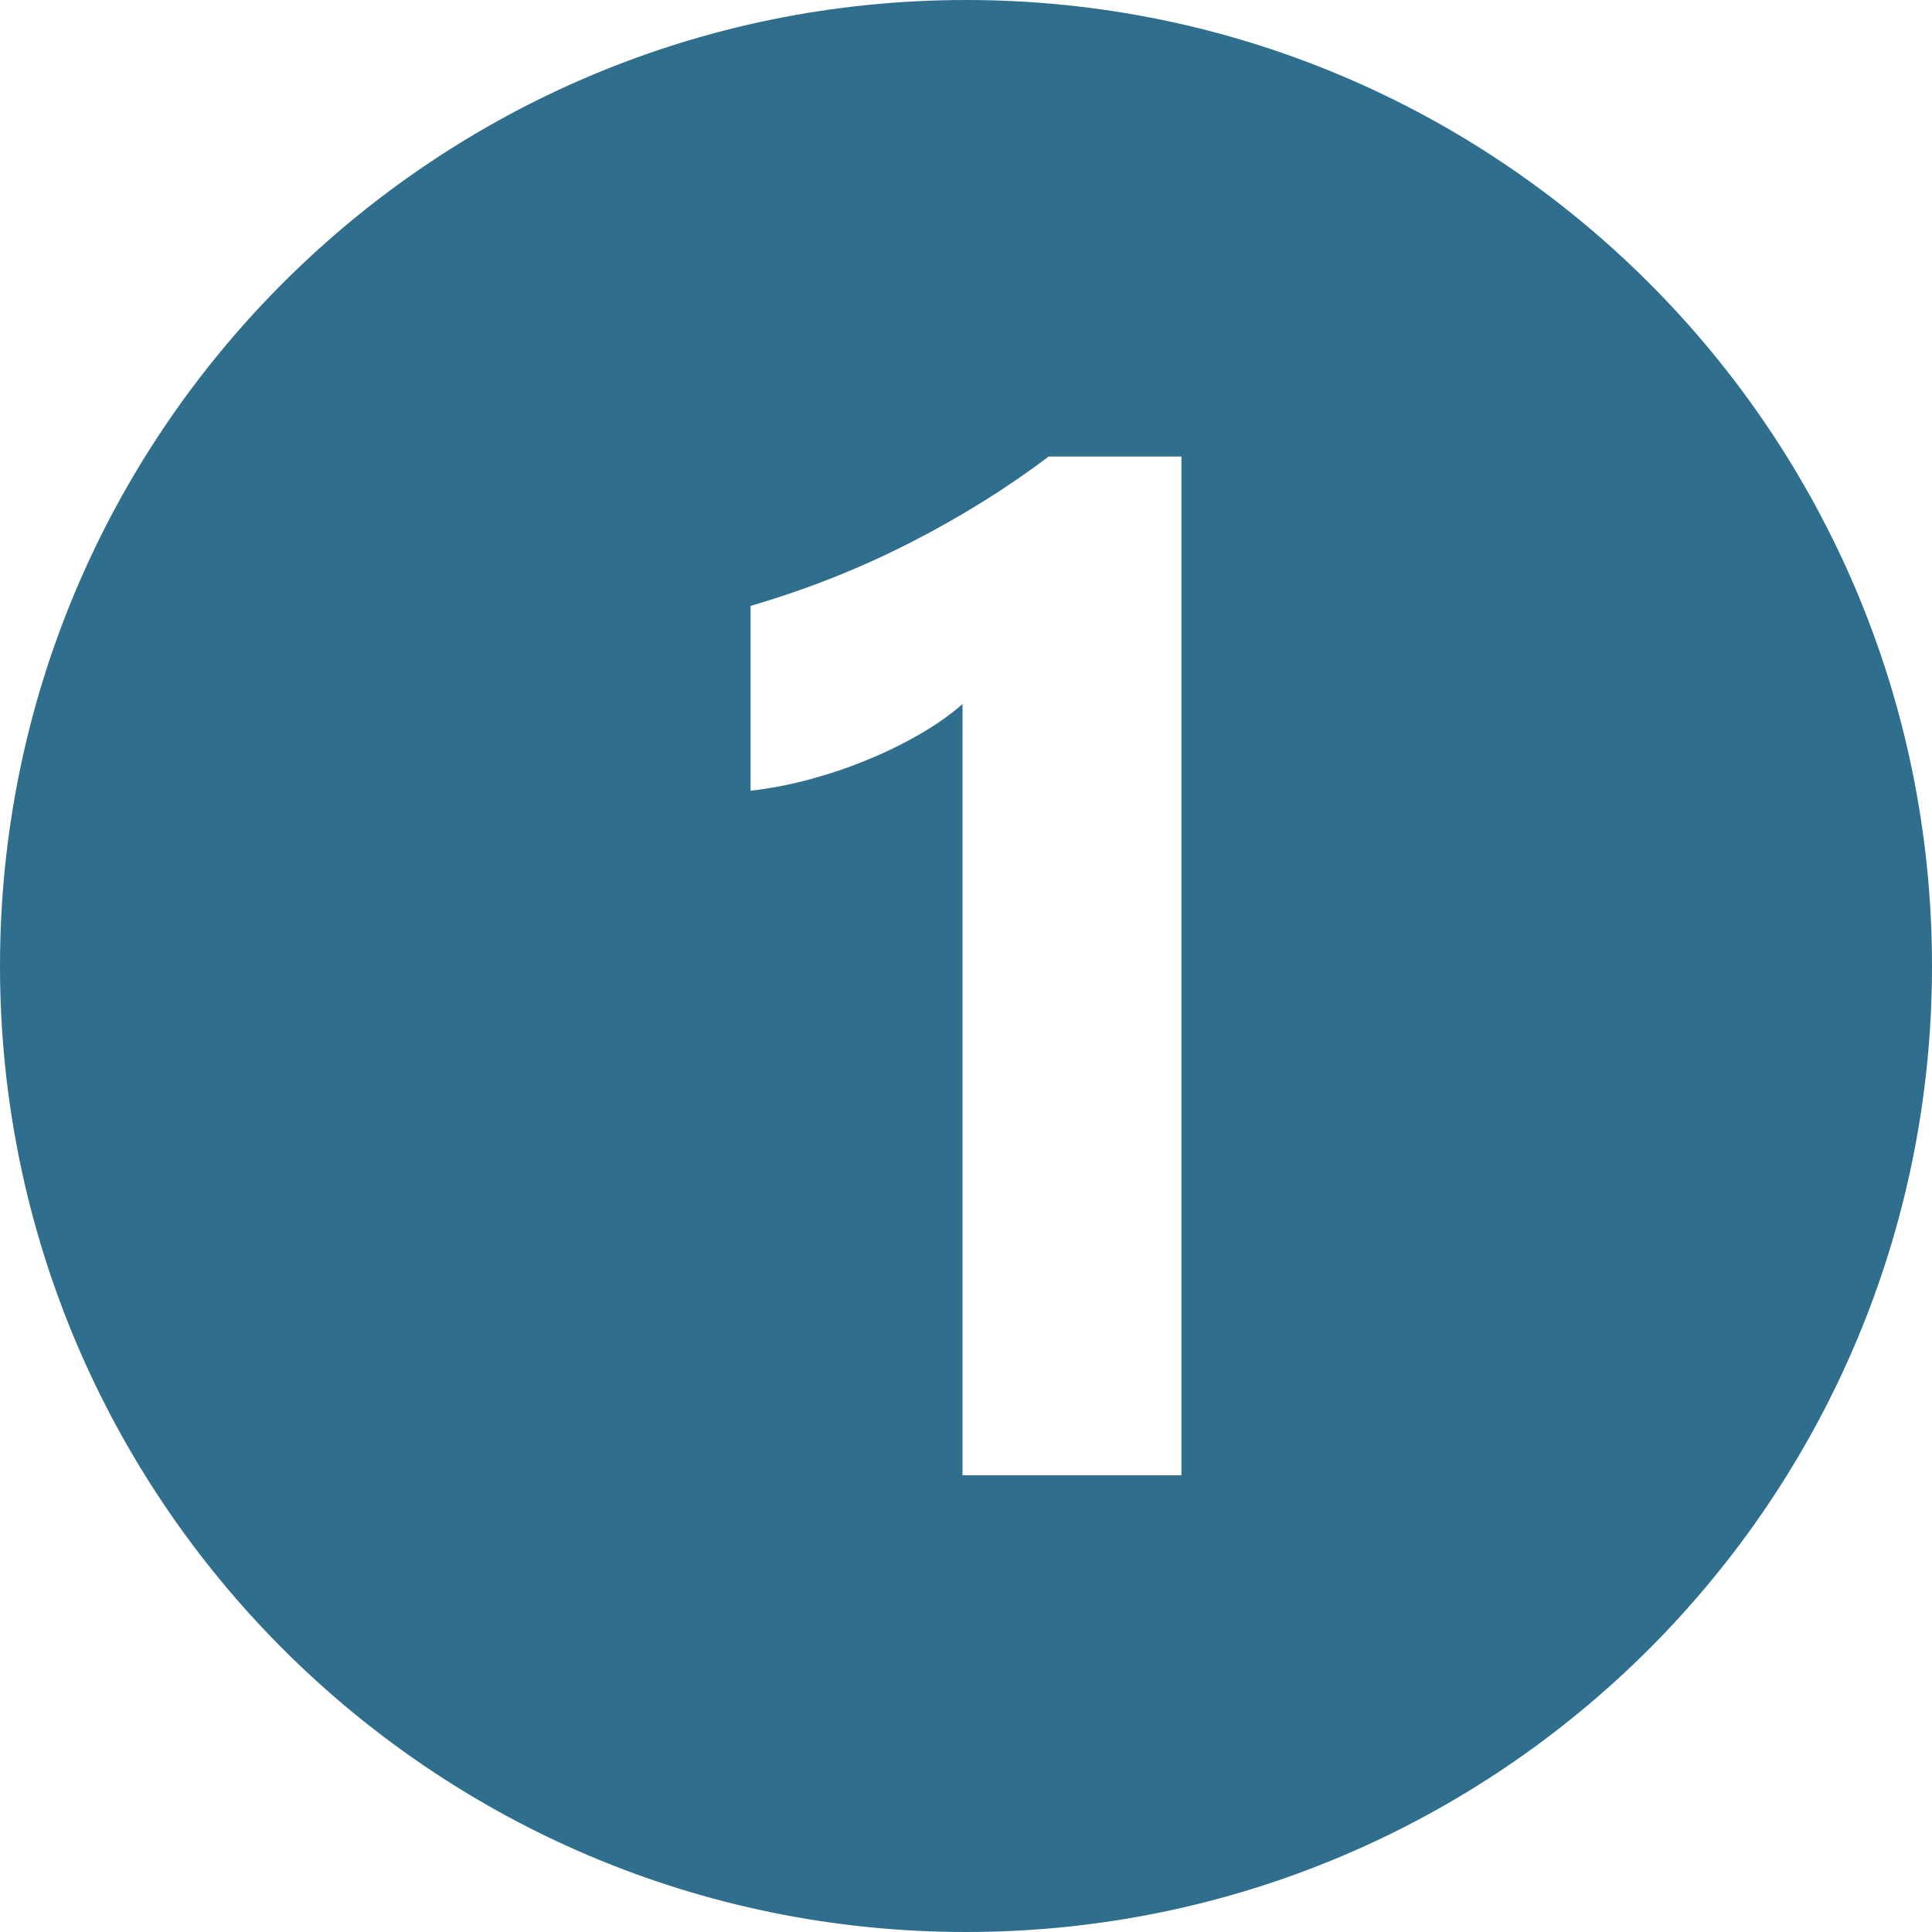
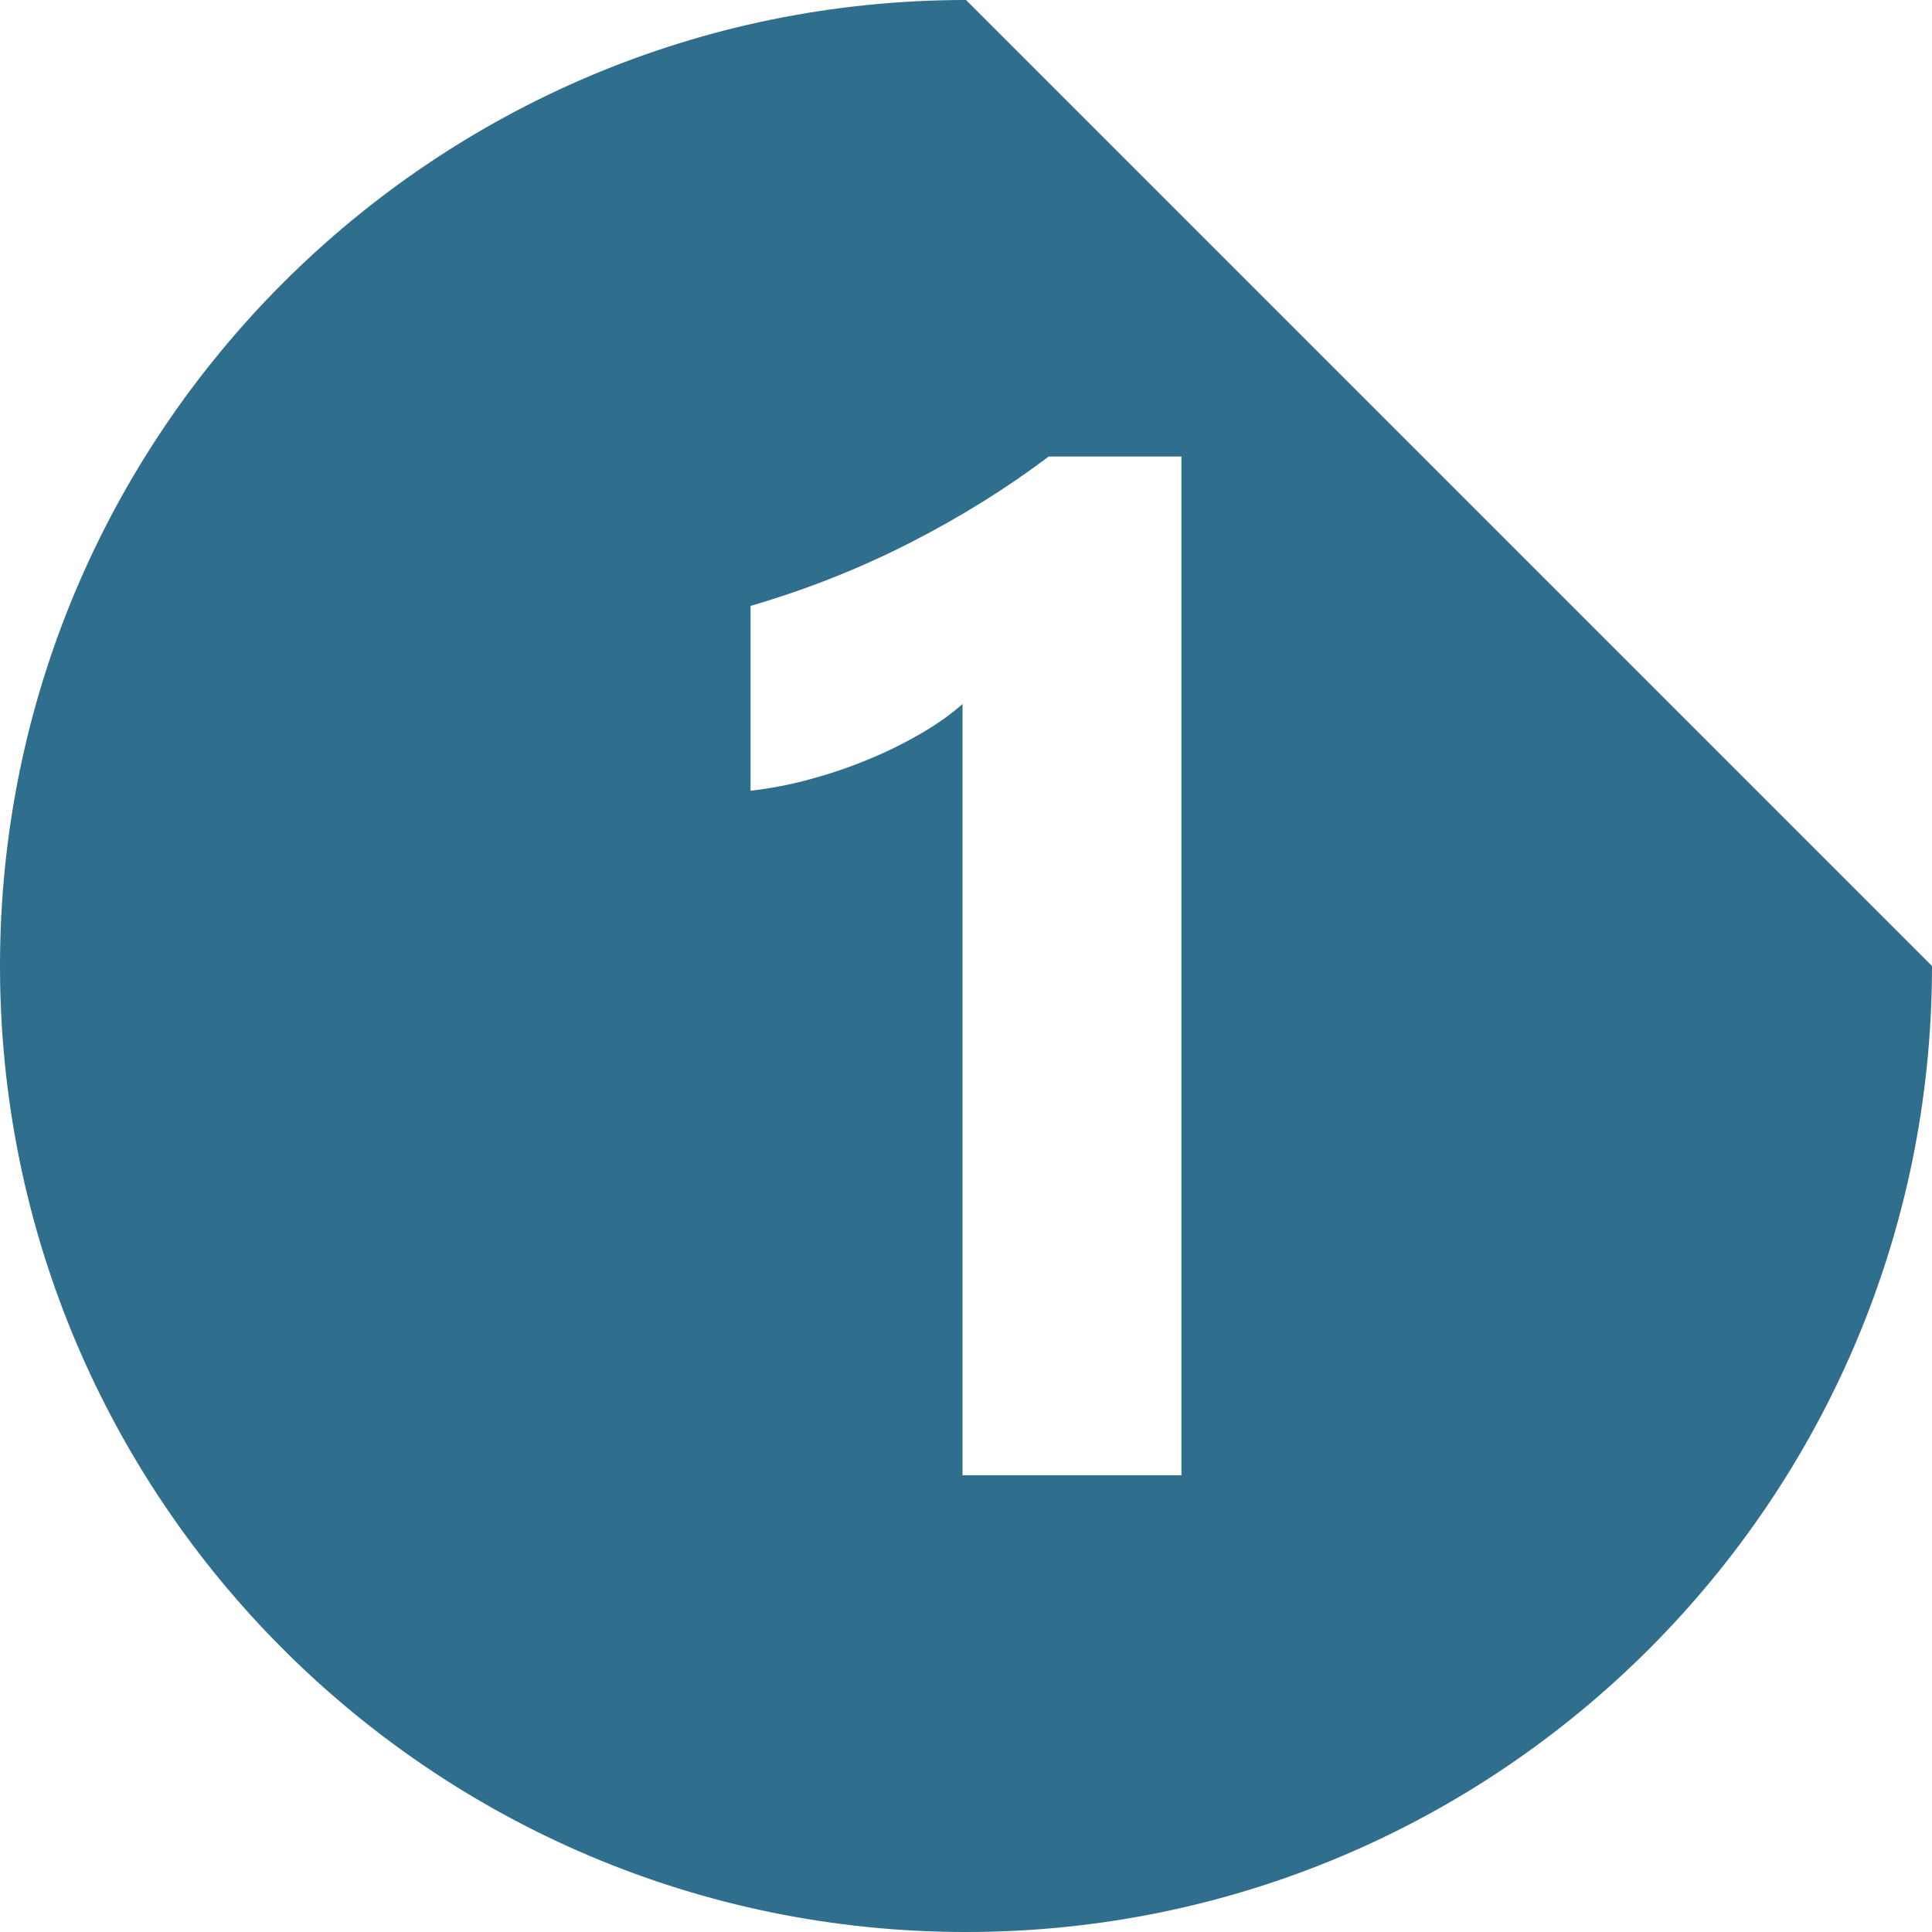
<svg xmlns="http://www.w3.org/2000/svg" id="Layer_1" viewBox="0 0 100 100">
  <defs>
    <style>.cls-1{fill:#2f6e8d;}</style>
  </defs>
-   <path class="cls-1" d="M50,0C22.39,0,0,22.39,0,50s22.39,50,50,50,50-22.39,50-50S77.61,0,50,0Zm11.15,76.36h-11.33V36.44c-.62,.55-1.36,1.07-2.21,1.56-.85,.49-1.76,.94-2.72,1.33-.96,.4-1.95,.73-2.98,1.01-1.03,.28-2.05,.47-3.06,.59v-9.57c2.95-.86,5.73-1.97,8.34-3.31,2.61-1.34,4.97-2.82,7.09-4.42h6.87v52.72Z" />
+   <path class="cls-1" d="M50,0C22.39,0,0,22.39,0,50s22.39,50,50,50,50-22.39,50-50Zm11.15,76.36h-11.33V36.44c-.62,.55-1.36,1.07-2.21,1.56-.85,.49-1.76,.94-2.72,1.33-.96,.4-1.95,.73-2.98,1.01-1.03,.28-2.05,.47-3.06,.59v-9.57c2.95-.86,5.73-1.97,8.34-3.31,2.61-1.34,4.97-2.82,7.09-4.42h6.87v52.72Z" />
</svg>